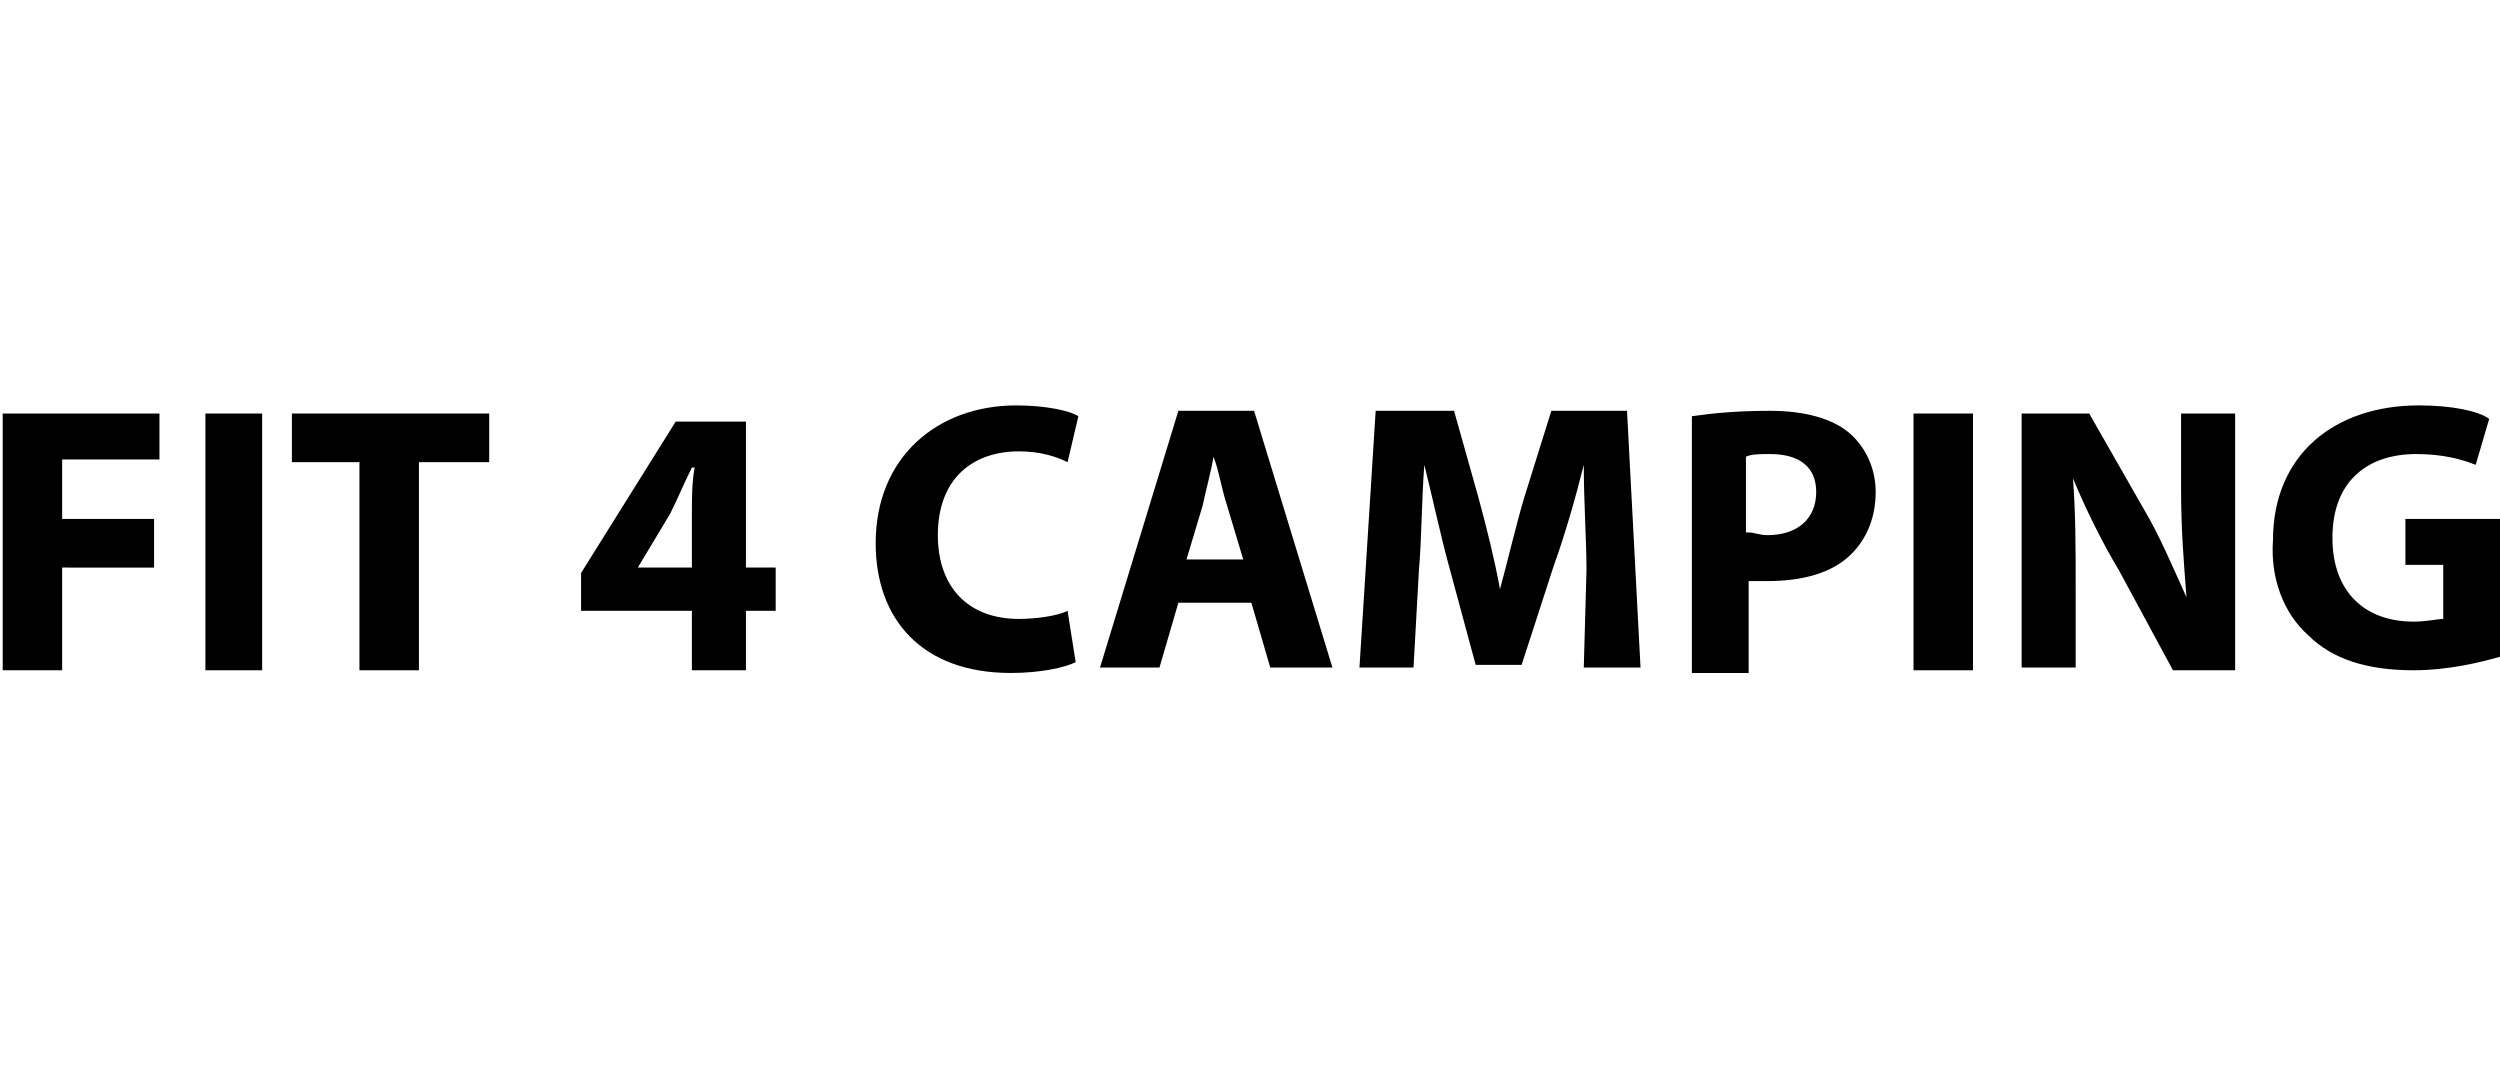
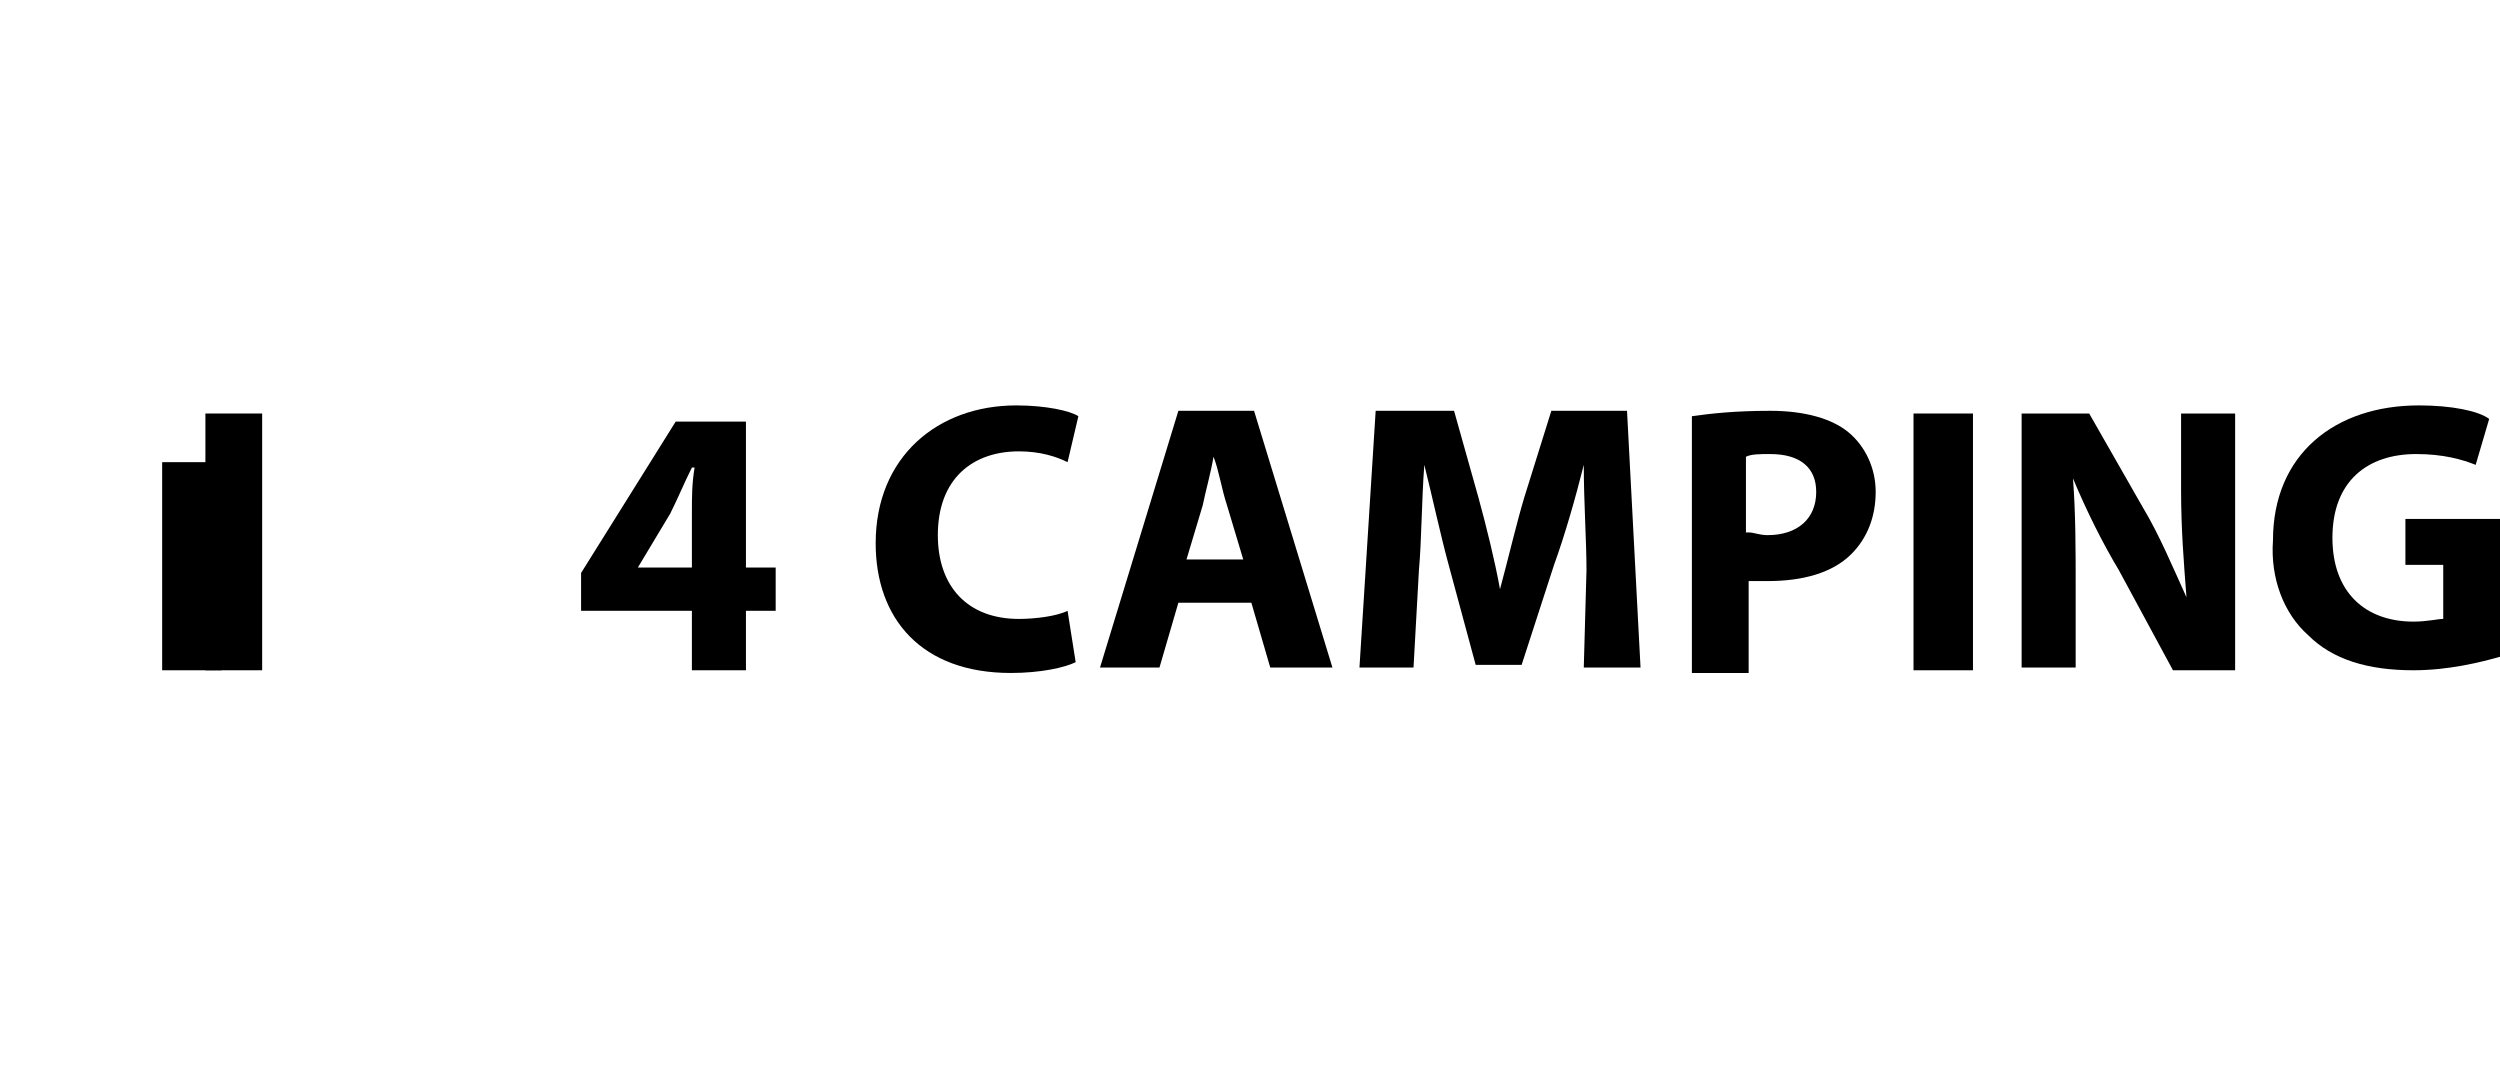
<svg xmlns="http://www.w3.org/2000/svg" version="1.1" id="Ebene_1" x="0px" y="0px" viewBox="0 0 92.5 40" style="enable-background:new 0 0 92.5 40;" xml:space="preserve">
  <g>
-     <path d="M0.1,15.3h5.8V17H2.3v2.2h3.4v1.8H2.3v3.8H0.1V15.3z" />
    <path d="M9.7,15.3v9.5H7.6v-9.5H9.7z" />
-     <path d="M13.4,17.1h-2.6v-1.8h7.3v1.8h-2.6v7.7h-2.2V17.1z" />
+     <path d="M13.4,17.1h-2.6v-1.8v1.8h-2.6v7.7h-2.2V17.1z" />
    <path d="M25.6,24.8v-2.2h-4.1v-1.4l3.5-5.6h2.6V21h1.1v1.6h-1.1v2.2H25.6z M25.6,21v-2c0-0.6,0-1.1,0.1-1.7h-0.1   c-0.3,0.6-0.5,1.1-0.8,1.7l-1.2,2v0H25.6z" />
    <path d="M39.8,24.5c-0.4,0.2-1.3,0.4-2.4,0.4c-3.3,0-5-2-5-4.8c0-3.2,2.3-5.1,5.2-5.1c1.1,0,2,0.2,2.3,0.4l-0.4,1.7   c-0.4-0.2-1-0.4-1.8-0.4c-1.7,0-3,1-3,3.1c0,1.9,1.1,3.1,3,3.1c0.6,0,1.4-0.1,1.8-0.3L39.8,24.5z" />
    <path d="M43.6,22.3l-0.7,2.4h-2.2l2.9-9.5h2.8l2.9,9.5h-2.3l-0.7-2.4H43.6z M46,20.7l-0.6-2c-0.2-0.6-0.3-1.3-0.5-1.8h0   c-0.1,0.6-0.3,1.3-0.4,1.8l-0.6,2H46z" />
    <path d="M58.7,21.1c0-1.1-0.1-2.5-0.1-3.9h0c-0.3,1.2-0.7,2.6-1.1,3.7l-1.2,3.7h-1.7l-1-3.7c-0.3-1.1-0.6-2.5-0.9-3.7h0   c-0.1,1.3-0.1,2.8-0.2,3.9l-0.2,3.6h-2l0.6-9.5h2.9l0.9,3.2c0.3,1.1,0.6,2.3,0.8,3.4h0c0.3-1.1,0.6-2.4,0.9-3.4l1-3.2h2.8l0.5,9.5   h-2.1L58.7,21.1z" />
    <path d="M62.6,15.4c0.7-0.1,1.6-0.2,2.9-0.2c1.3,0,2.3,0.3,2.9,0.8c0.6,0.5,1,1.3,1,2.2c0,0.9-0.3,1.7-0.9,2.3   c-0.7,0.7-1.8,1-3.1,1c-0.3,0-0.5,0-0.7,0v3.4h-2.1V15.4z M64.7,19.7c0.2,0,0.4,0.1,0.7,0.1c1.1,0,1.8-0.6,1.8-1.6   c0-0.9-0.6-1.4-1.7-1.4c-0.4,0-0.7,0-0.9,0.1V19.7z" />
    <path d="M73,15.3v9.5h-2.2v-9.5H73z" />
    <path d="M74.8,24.8v-9.5h2.5l2,3.5c0.6,1,1.1,2.2,1.6,3.3h0c-0.1-1.3-0.2-2.5-0.2-4v-2.8h2v9.5h-2.3l-2-3.7c-0.6-1-1.2-2.2-1.7-3.4   l0,0c0.1,1.3,0.1,2.6,0.1,4.1v2.9H74.8z" />
    <path d="M92.5,24.3c-0.7,0.2-1.9,0.5-3.2,0.5c-1.7,0-3-0.4-3.9-1.3c-0.9-0.8-1.4-2.1-1.3-3.5c0-3.2,2.3-5,5.4-5   c1.2,0,2.2,0.2,2.6,0.5l-0.5,1.7c-0.5-0.2-1.2-0.4-2.2-0.4c-1.8,0-3.1,1-3.1,3.1c0,2,1.2,3.1,3,3.1c0.5,0,0.9-0.1,1.1-0.1v-2H89   v-1.7h3.5V24.3z" />
  </g>
</svg>